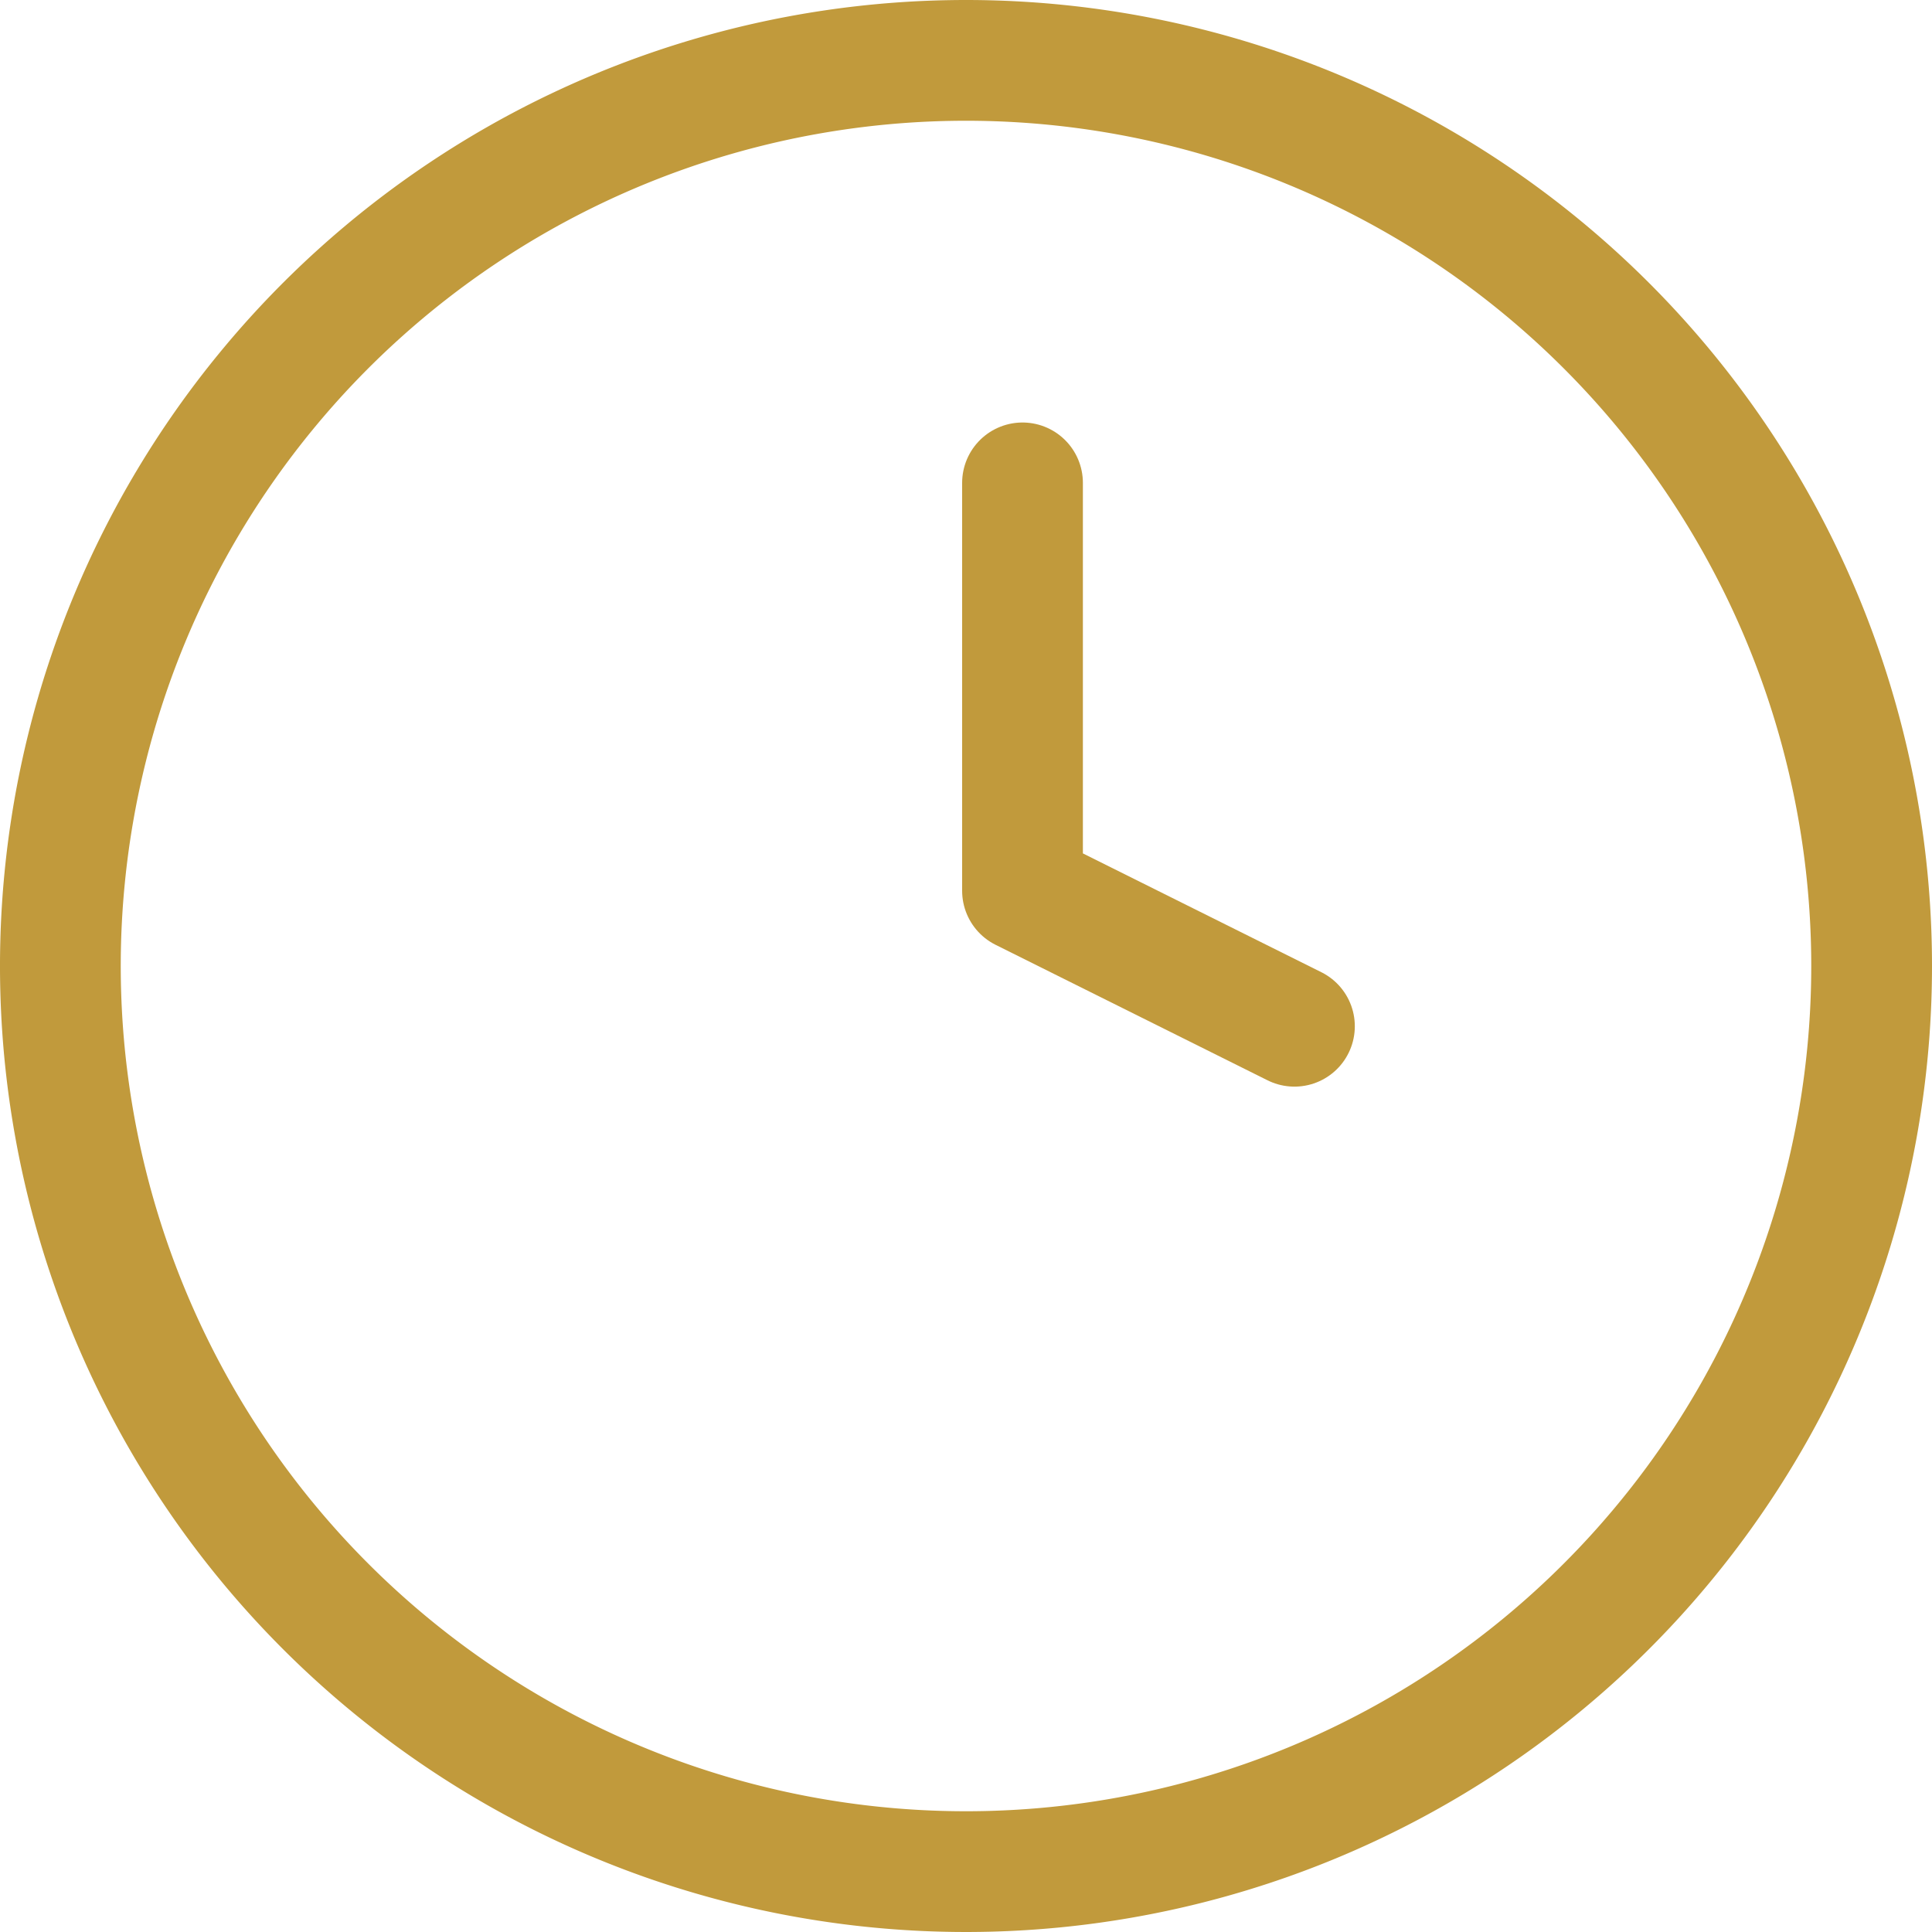
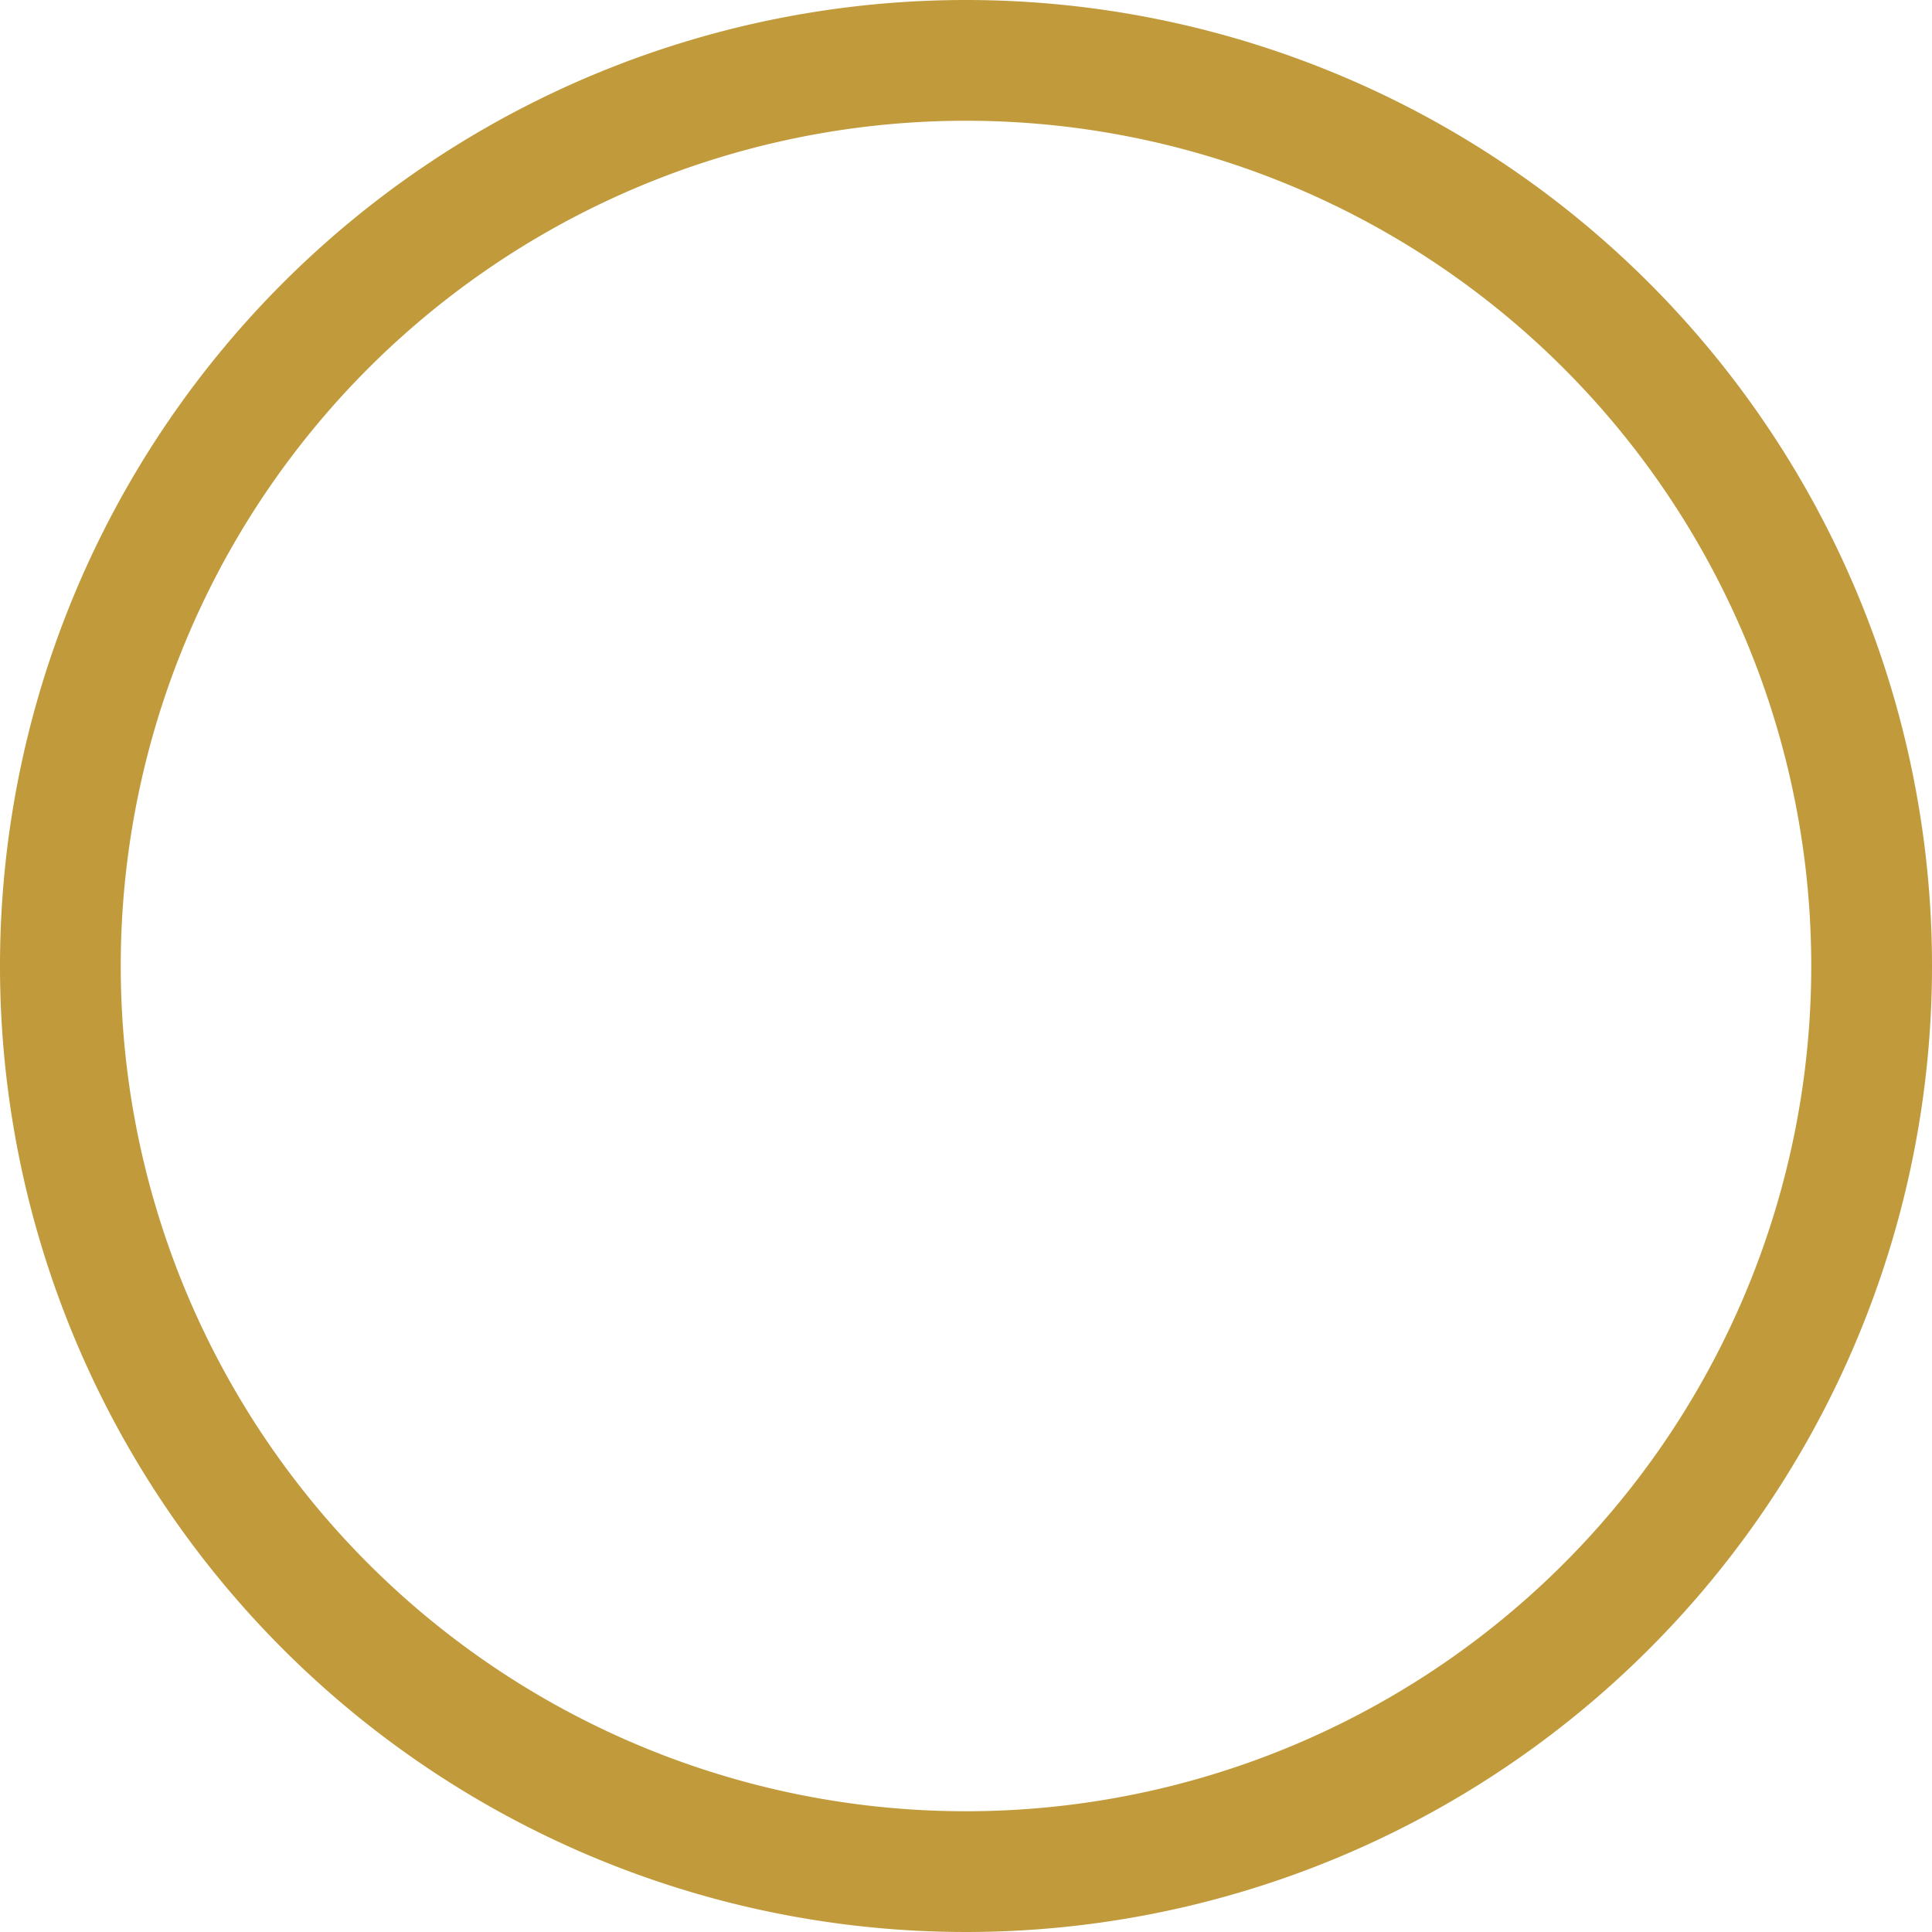
<svg xmlns="http://www.w3.org/2000/svg" width="16" height="16" viewBox="0 0 16 16">
  <g id="Component_13_1" data-name="Component 13 – 1" transform="translate(0.5 0.5)">
    <path id="Path_11" data-name="Path 11" d="M18,10.5A7.5,7.5,0,1,1,10.5,3,7.5,7.5,0,0,1,18,10.5Z" transform="translate(-3 -3)" fill="none" stroke="#c19a3c" stroke-linecap="round" stroke-linejoin="round" stroke-width="1" />
-     <path id="Path_12" data-name="Path 12" d="M18,9v3.378L20.252,13.5" transform="translate(-10.032 -5.501)" fill="none" stroke="#c19a3c" stroke-linecap="round" stroke-linejoin="round" stroke-width="1" />
  </g>
</svg>